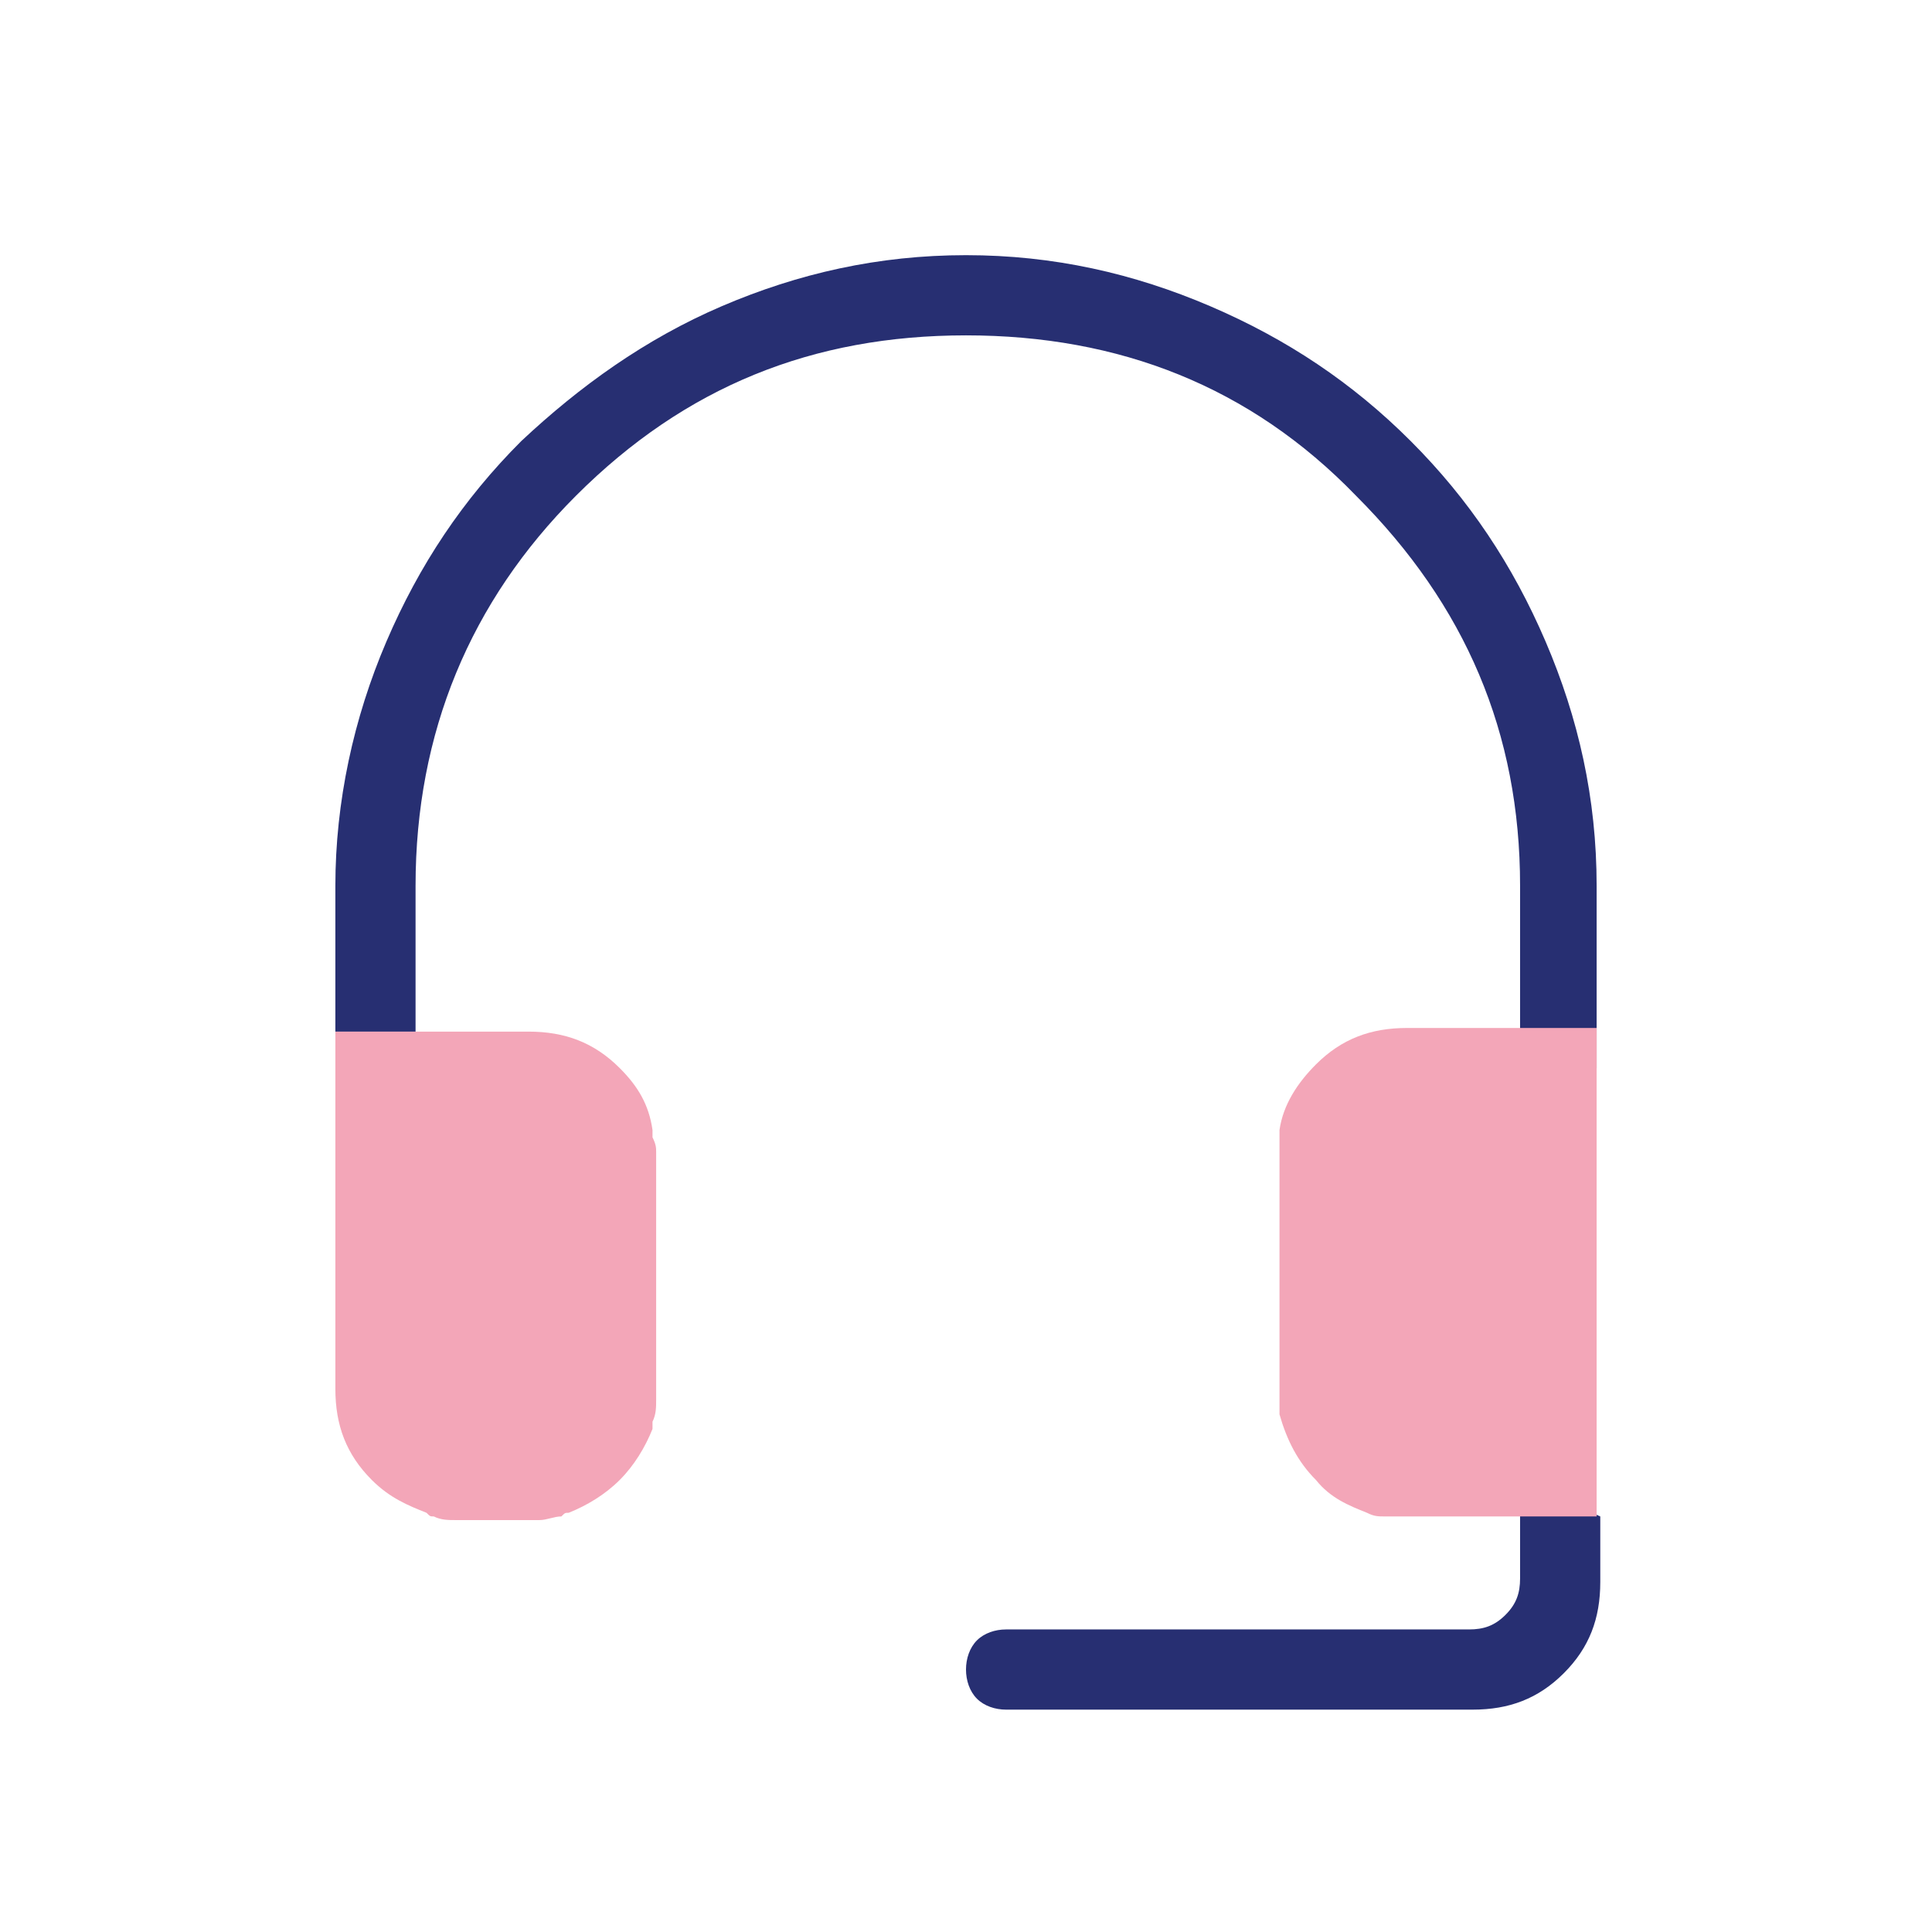
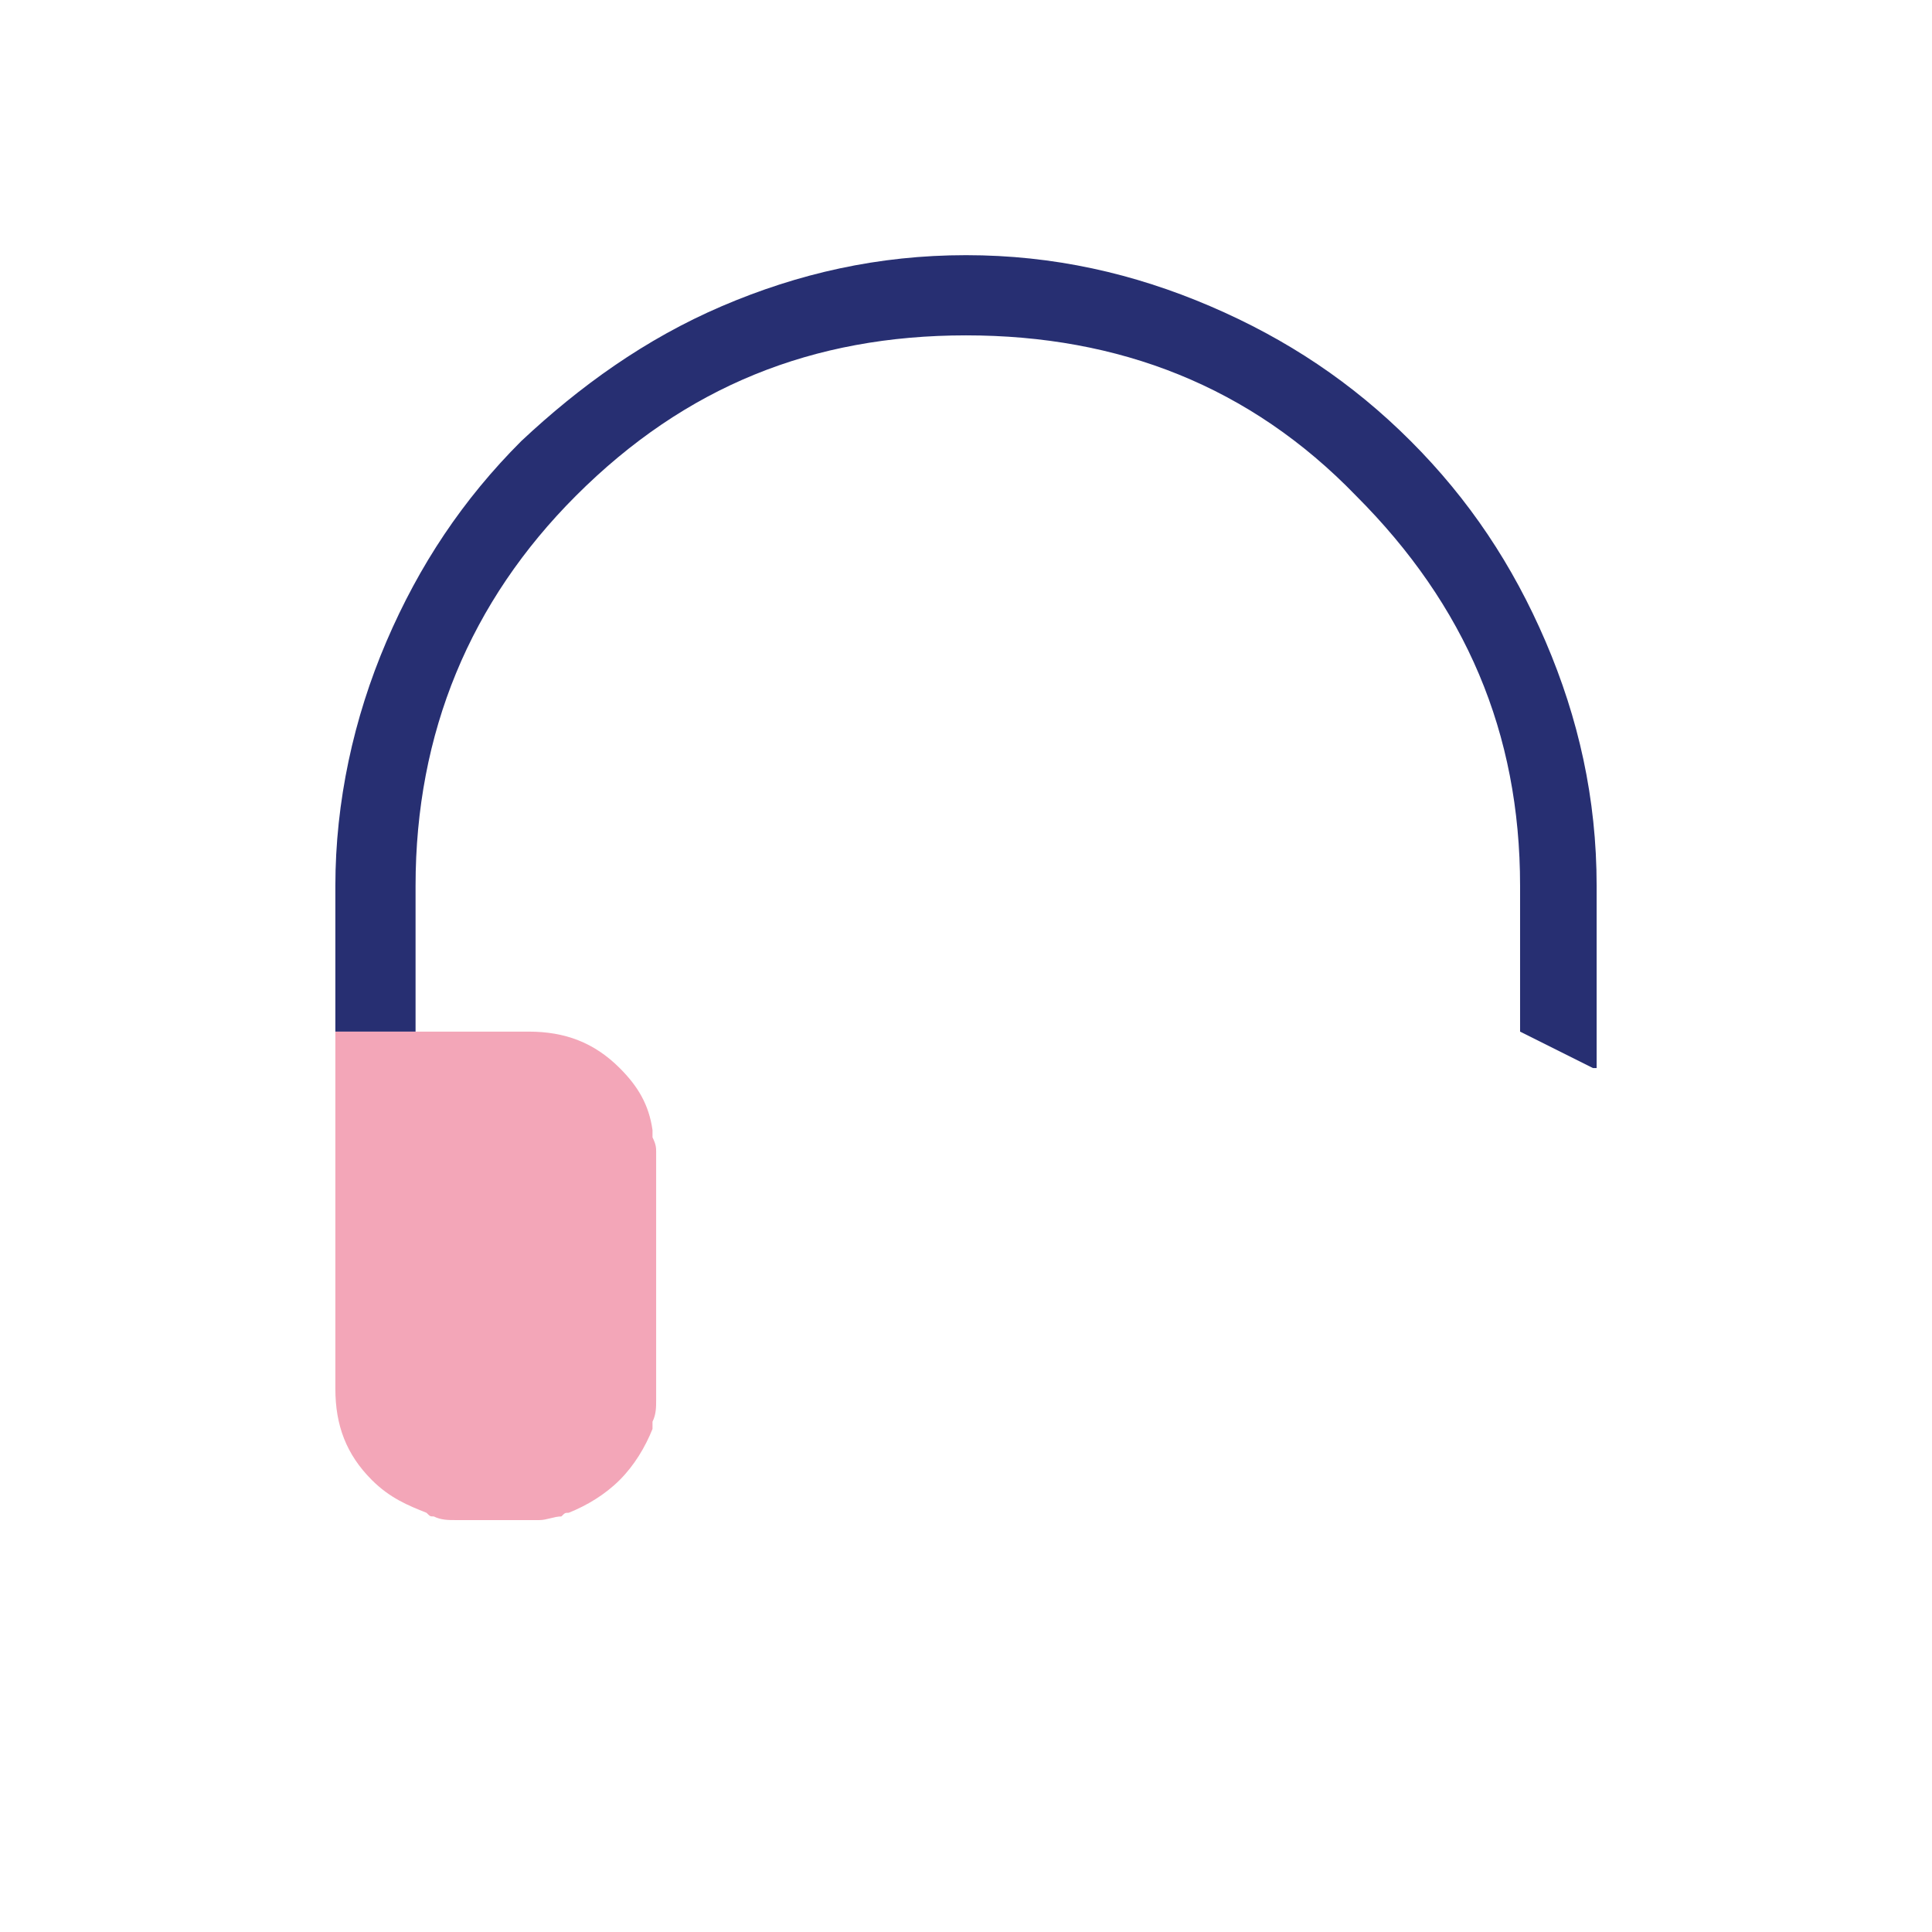
<svg xmlns="http://www.w3.org/2000/svg" width="53" height="53" viewBox="0 0 53 53" fill="none">
-   <path d="M37.2 13.6C40.2 16.6 41.7 20.1 41.7 24.3V28.3L43.7 29.3H43.8V24.3C43.8 21.9 43.3 19.7 42.4 17.6C41.5 15.5 40.3 13.7 38.7 12.1C37.1 10.5 35.3 9.3 33.2 8.4C31.1 7.5 28.9 7 26.5 7C24.1 7 21.9 7.5 19.8 8.4C17.7 9.3 15.9 10.6 14.3 12.1C12.7 13.7 11.5 15.5 10.6 17.6C9.7 19.7 9.2 22 9.2 24.3V28.3H11.4V24.3C11.4 20.1 12.9 16.5 15.8 13.6C18.8 10.6 22.3 9.2 26.5 9.2C30.7 9.2 34.3 10.6 37.2 13.6Z" fill="#272F72" />
-   <path d="M43.9 41.6L41.7 40.6V43.3C41.7 43.7 41.6 44 41.3 44.3C41 44.6 40.7 44.7 40.3 44.7H27.6C27.3 44.7 27 44.8 26.8 45C26.6 45.2 26.5 45.5 26.5 45.8C26.5 46.1 26.6 46.4 26.8 46.6C27 46.8 27.3 46.9 27.6 46.9H40.4C41.4 46.9 42.2 46.6 42.9 45.9C43.6 45.2 43.9 44.4 43.9 43.4V41.6Z" fill="#272F72" />
+   <path d="M37.2 13.6C40.2 16.6 41.7 20.1 41.7 24.3V28.3L43.7 29.3H43.8V24.3C43.8 21.9 43.3 19.7 42.4 17.6C41.5 15.5 40.3 13.7 38.7 12.1C37.1 10.5 35.3 9.3 33.2 8.4C31.1 7.5 28.9 7 26.5 7C24.1 7 21.9 7.5 19.8 8.4C17.7 9.3 15.9 10.6 14.3 12.1C12.7 13.7 11.5 15.5 10.6 17.6C9.7 19.7 9.2 22 9.2 24.3V28.3H11.4V24.3C11.4 20.1 12.9 16.5 15.8 13.6C18.8 10.6 22.3 9.2 26.5 9.2C30.7 9.2 34.3 10.6 37.2 13.6" fill="#272F72" />
  <path d="M18 31.6V38.4C18 38.6 18 38.8 17.9 39C17.9 39.1 17.9 39.1 17.9 39.2C17.7 39.7 17.4 40.2 17 40.6C16.6 41 16.1 41.3 15.6 41.5C15.5 41.5 15.5 41.5 15.4 41.6C15.2 41.6 15 41.7 14.8 41.7H12.5C12.3 41.7 12.1 41.7 11.9 41.6C11.8 41.6 11.8 41.6 11.7 41.5C11.2 41.3 10.7 41.1 10.2 40.6C9.5 39.9 9.2 39.1 9.2 38.1V28.3H14.5C15.5 28.3 16.3 28.6 17 29.3C17.5 29.8 17.8 30.3 17.9 31C17.9 31.1 17.9 31.2 17.9 31.2C18 31.4 18 31.5 18 31.6Z" fill="#F3A6B8" />
-   <path d="M43.8 28.3V41.6H38.3C38.2 41.6 38.1 41.6 38 41.6C37.8 41.6 37.7 41.6 37.5 41.5C37 41.3 36.5 41.1 36.1 40.6C35.6 40.1 35.3 39.5 35.1 38.8C35.1 38.7 35.1 38.6 35.1 38.5C35.1 38.4 35.1 38.3 35.1 38.3V31.5C35.1 31.4 35.1 31.4 35.1 31.3C35.1 31.2 35.1 31.1 35.1 31C35.2 30.3 35.6 29.7 36.1 29.2C36.8 28.5 37.6 28.2 38.6 28.2H43.8V28.3Z" fill="#F3A6B8" />
</svg>